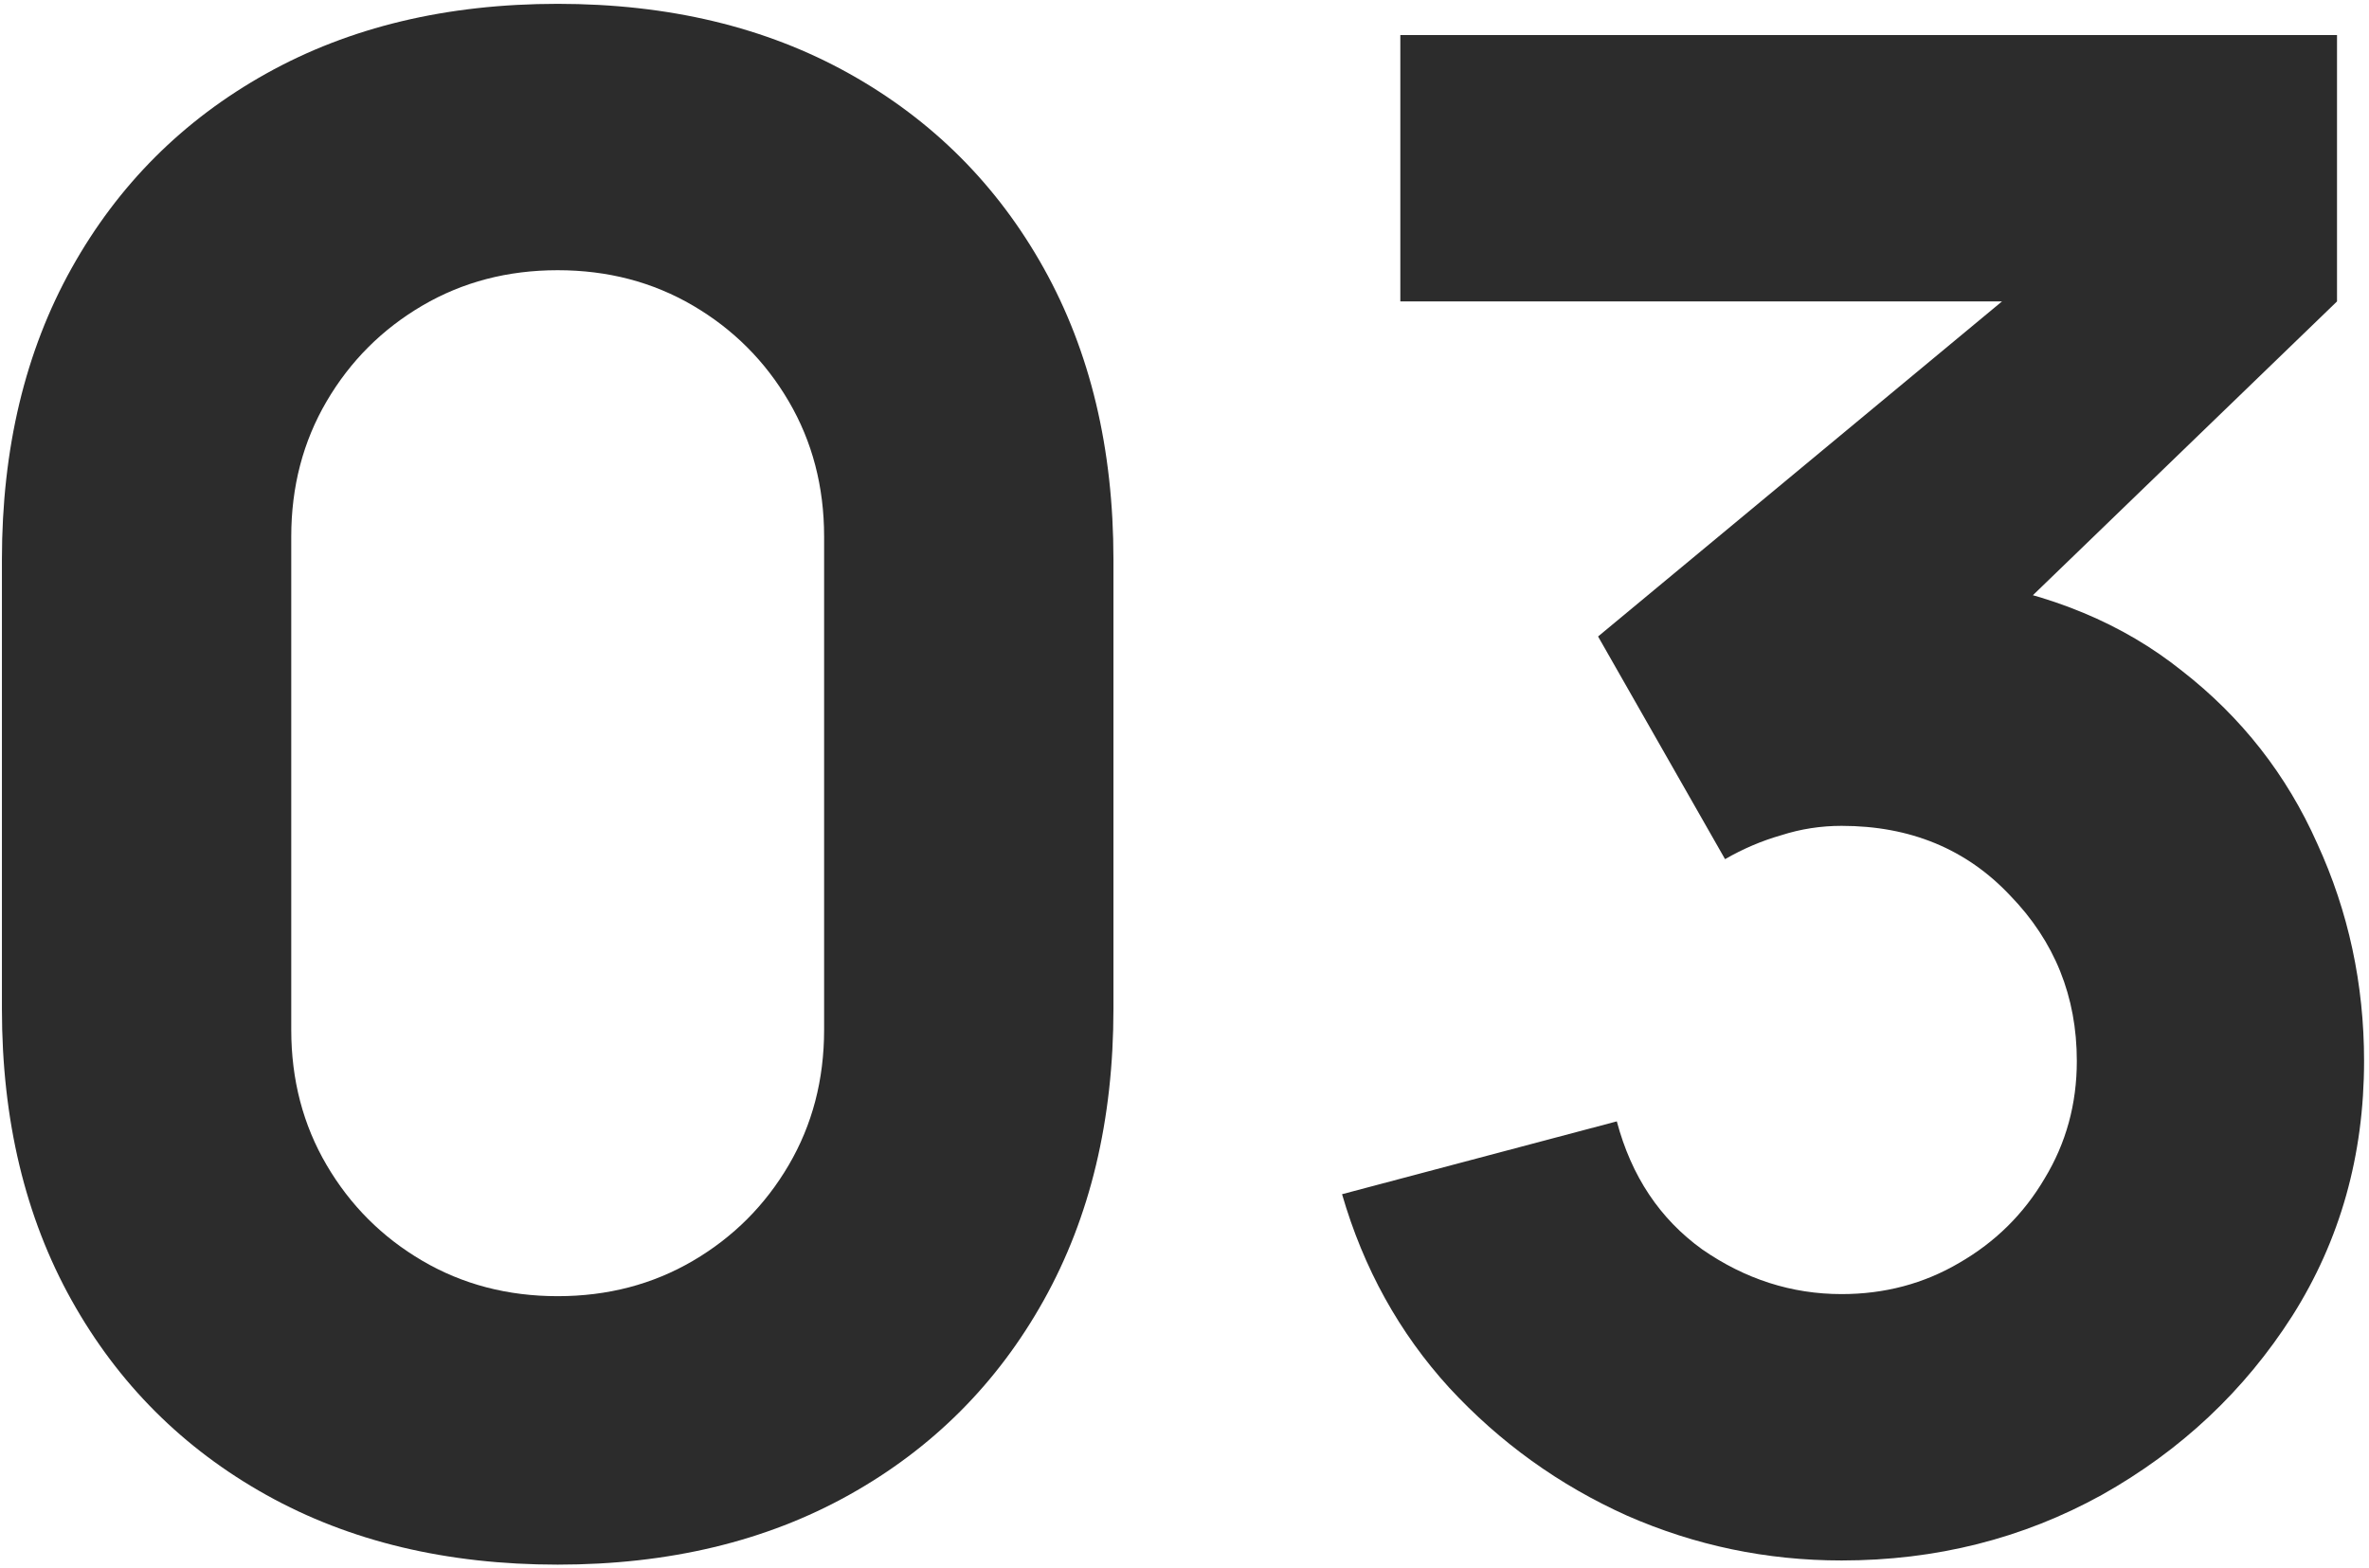
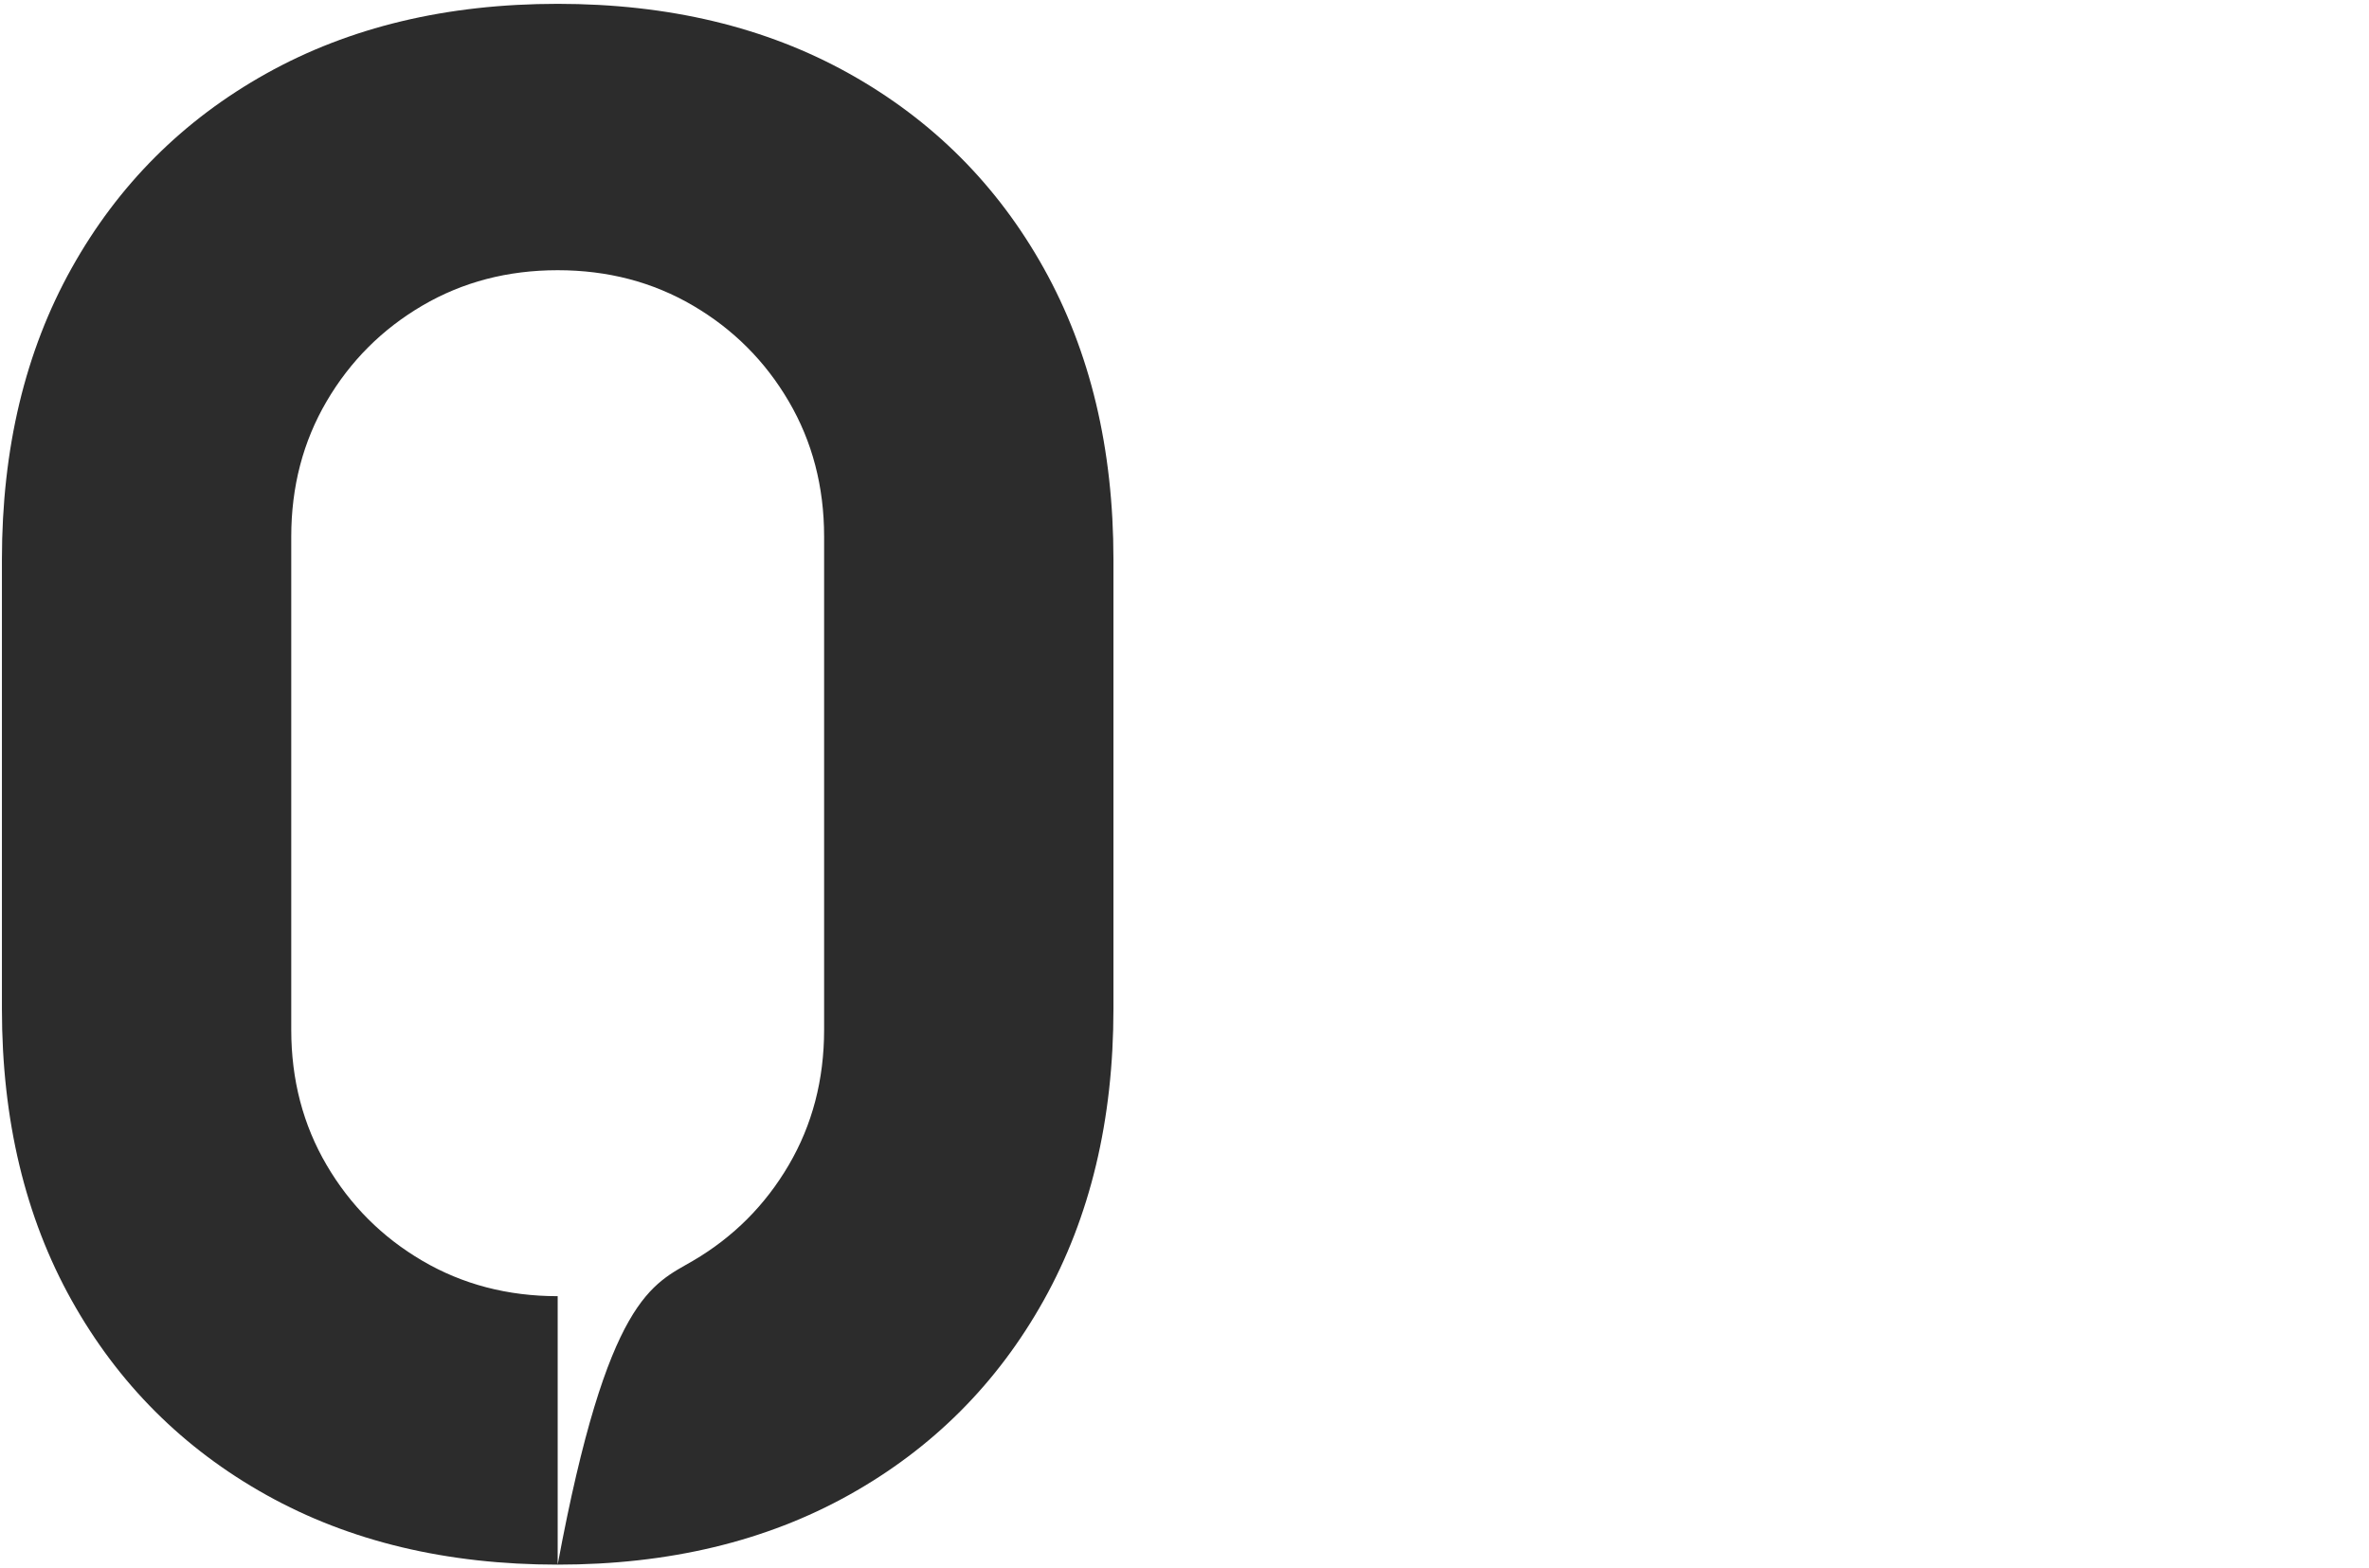
<svg xmlns="http://www.w3.org/2000/svg" width="346" height="229" viewBox="0 0 346 229" fill="none">
-   <path d="M81.451 228.56C65.237 228.56 51.05 225.165 38.889 218.376C26.729 211.587 17.254 202.112 10.464 189.952C3.675 177.792 0.28 163.605 0.28 147.392V81.728C0.28 65.515 3.675 51.328 10.464 39.168C17.254 27.008 26.729 17.533 38.889 10.744C51.05 3.955 65.237 0.56 81.451 0.56C97.665 0.56 111.852 3.955 124.012 10.744C136.173 17.533 145.648 27.008 152.437 39.168C159.227 51.328 162.622 65.515 162.622 81.728V147.392C162.622 163.605 159.227 177.792 152.437 189.952C145.648 202.112 136.173 211.587 124.012 218.376C111.852 225.165 97.665 228.56 81.451 228.56ZM81.451 189.344C88.747 189.344 95.334 187.621 101.212 184.176C107.089 180.731 111.751 176.069 115.196 170.192C118.642 164.315 120.364 157.728 120.364 150.432V78.384C120.364 71.088 118.642 64.501 115.196 58.624C111.751 52.747 107.089 48.085 101.212 44.64C95.334 41.195 88.747 39.472 81.451 39.472C74.155 39.472 67.568 41.195 61.69 44.64C55.813 48.085 51.151 52.747 47.706 58.624C44.26 64.501 42.538 71.088 42.538 78.384V150.432C42.538 157.728 44.26 164.315 47.706 170.192C51.151 176.069 55.813 180.731 61.69 184.176C67.568 187.621 74.155 189.344 81.451 189.344Z" fill="#2C2C2C" />
-   <path d="M268.973 227.952C258.029 227.952 247.591 225.773 237.66 221.416C227.729 216.957 219.065 210.725 211.667 202.72C204.371 194.715 199.152 185.291 196.011 174.448L236.14 163.808C238.268 171.813 242.423 178.045 248.605 182.504C254.887 186.861 261.677 189.04 268.973 189.04C275.256 189.04 280.982 187.52 286.15 184.48C291.419 181.44 295.574 177.336 298.614 172.168C301.756 167 303.327 161.275 303.327 154.992C303.327 145.568 300.084 137.512 293.598 130.824C287.214 124.035 279.006 120.64 268.973 120.64C265.933 120.64 262.994 121.096 260.157 122.008C257.32 122.819 254.583 123.984 251.949 125.504L233.404 92.976L303.023 35.216L306.063 44.032H204.523V5.12H341.328V44.032L287.214 96.32L286.91 84.768C299.476 86.693 310.065 91.101 318.679 97.992C327.394 104.781 333.981 113.192 338.44 123.224C343 133.155 345.28 143.744 345.28 154.992C345.28 168.773 341.784 181.187 334.792 192.232C327.799 203.176 318.527 211.891 306.975 218.376C295.422 224.76 282.755 227.952 268.973 227.952Z" fill="#2C2C2C" />
+   <path d="M81.451 228.56C65.237 228.56 51.05 225.165 38.889 218.376C26.729 211.587 17.254 202.112 10.464 189.952C3.675 177.792 0.28 163.605 0.28 147.392V81.728C0.28 65.515 3.675 51.328 10.464 39.168C17.254 27.008 26.729 17.533 38.889 10.744C51.05 3.955 65.237 0.56 81.451 0.56C97.665 0.56 111.852 3.955 124.012 10.744C136.173 17.533 145.648 27.008 152.437 39.168C159.227 51.328 162.622 65.515 162.622 81.728V147.392C162.622 163.605 159.227 177.792 152.437 189.952C145.648 202.112 136.173 211.587 124.012 218.376C111.852 225.165 97.665 228.56 81.451 228.56ZC88.747 189.344 95.334 187.621 101.212 184.176C107.089 180.731 111.751 176.069 115.196 170.192C118.642 164.315 120.364 157.728 120.364 150.432V78.384C120.364 71.088 118.642 64.501 115.196 58.624C111.751 52.747 107.089 48.085 101.212 44.64C95.334 41.195 88.747 39.472 81.451 39.472C74.155 39.472 67.568 41.195 61.69 44.64C55.813 48.085 51.151 52.747 47.706 58.624C44.26 64.501 42.538 71.088 42.538 78.384V150.432C42.538 157.728 44.26 164.315 47.706 170.192C51.151 176.069 55.813 180.731 61.69 184.176C67.568 187.621 74.155 189.344 81.451 189.344Z" fill="#2C2C2C" />
</svg>